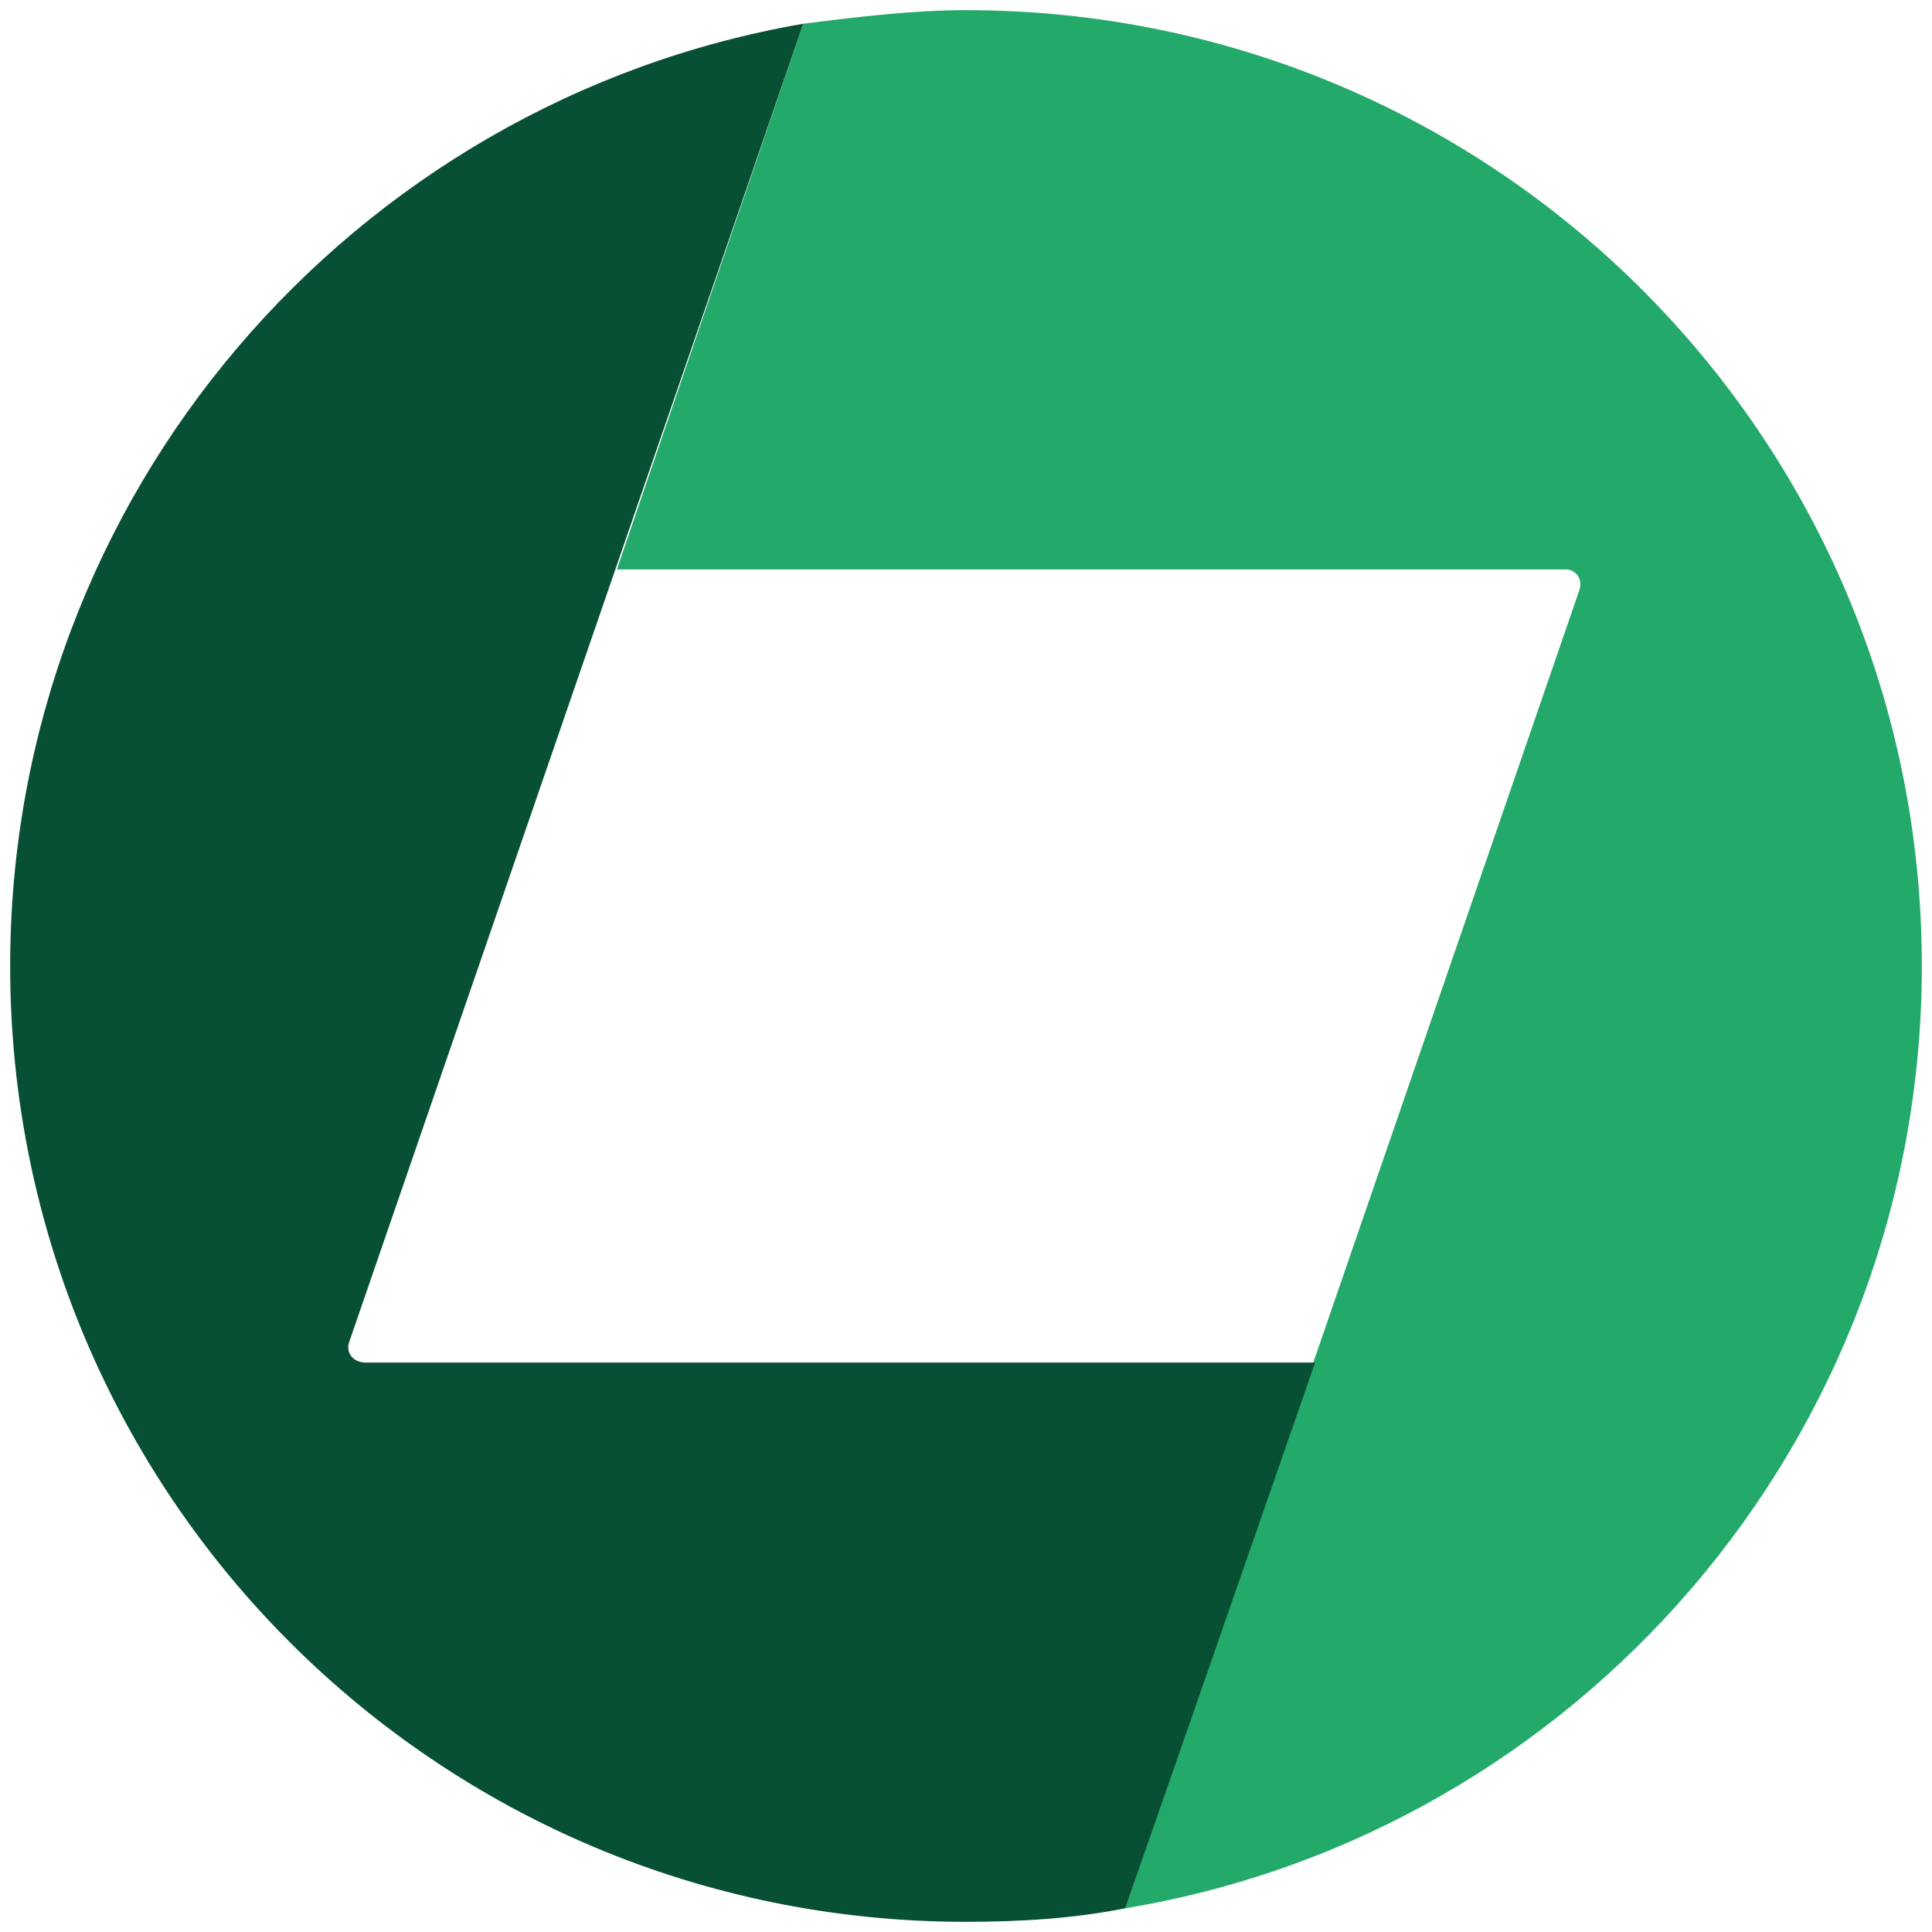
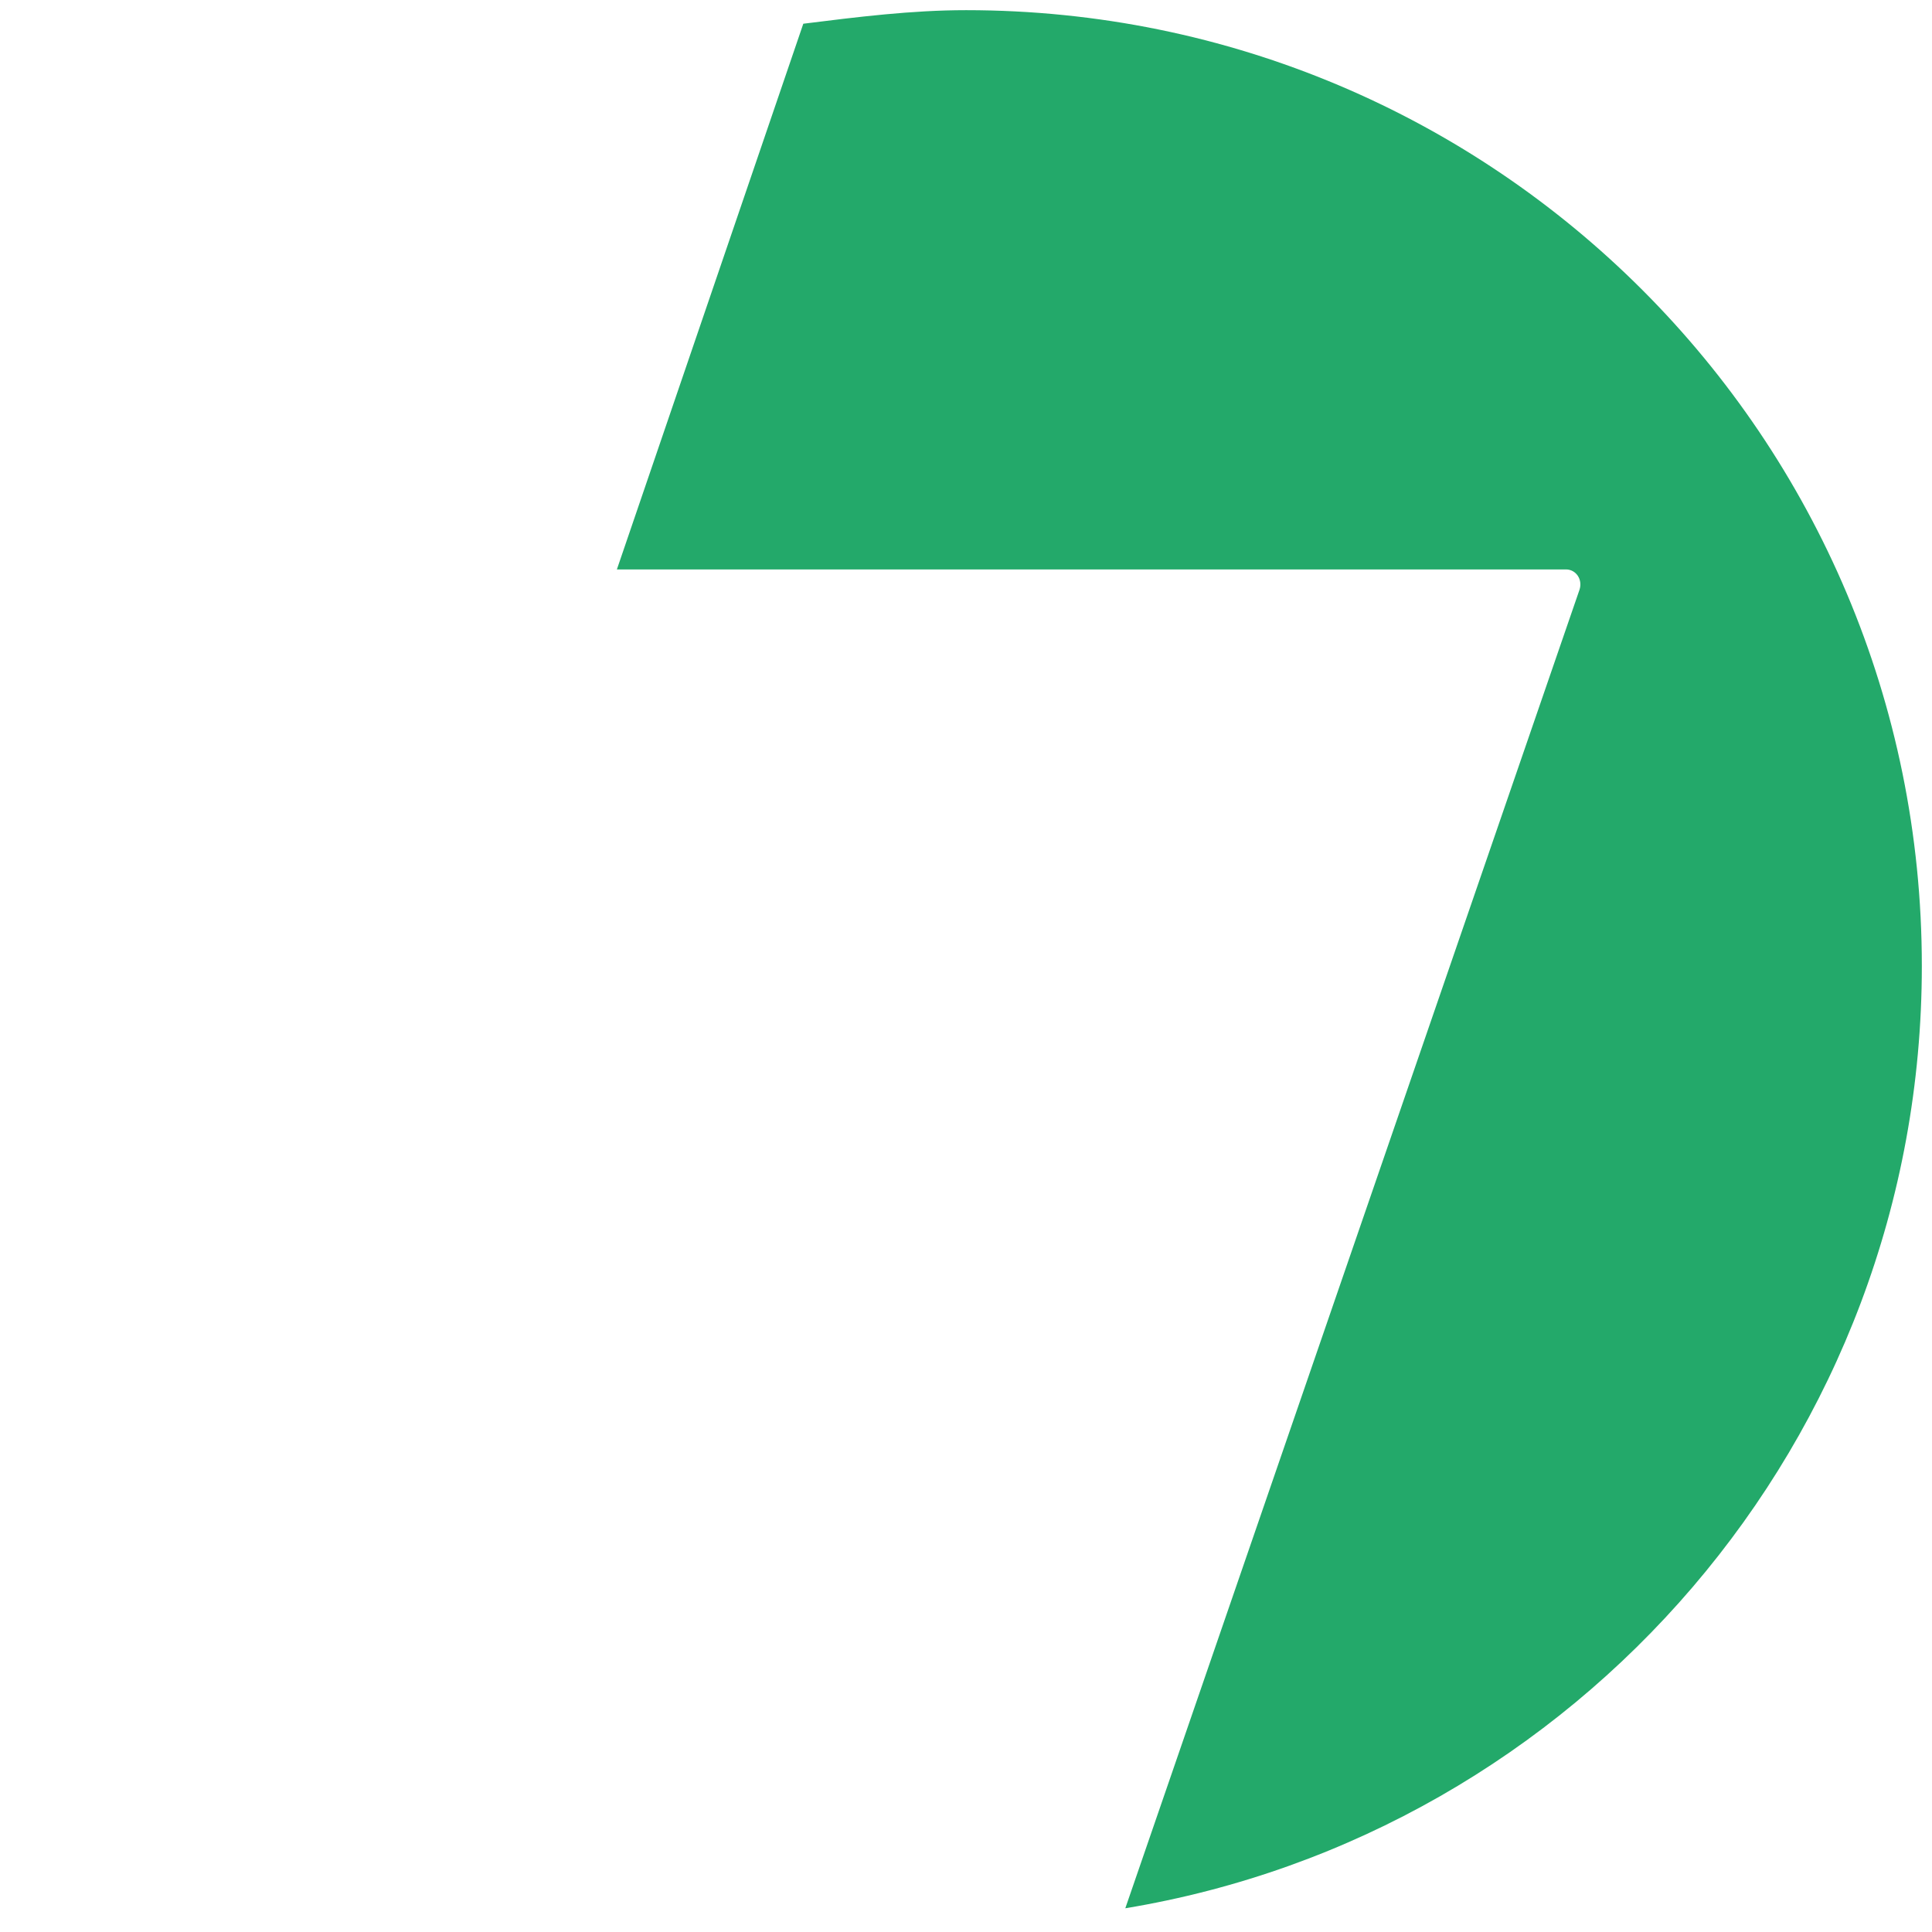
<svg xmlns="http://www.w3.org/2000/svg" viewBox="0 0 57 57">
  <path d="M28.5.3c-1.6 0-3.2.2-4.8.4l-5.5 16.1h28c.3 0 .5.3.4.6L33.2 56.3c13.3-2.2 23.5-13.8 23.5-27.8C56.7 12.9 44.1.3 28.5.3z" fill="#23a96a" />
-   <path d="M10.3 39.6L23.7.7C10.4 3 .3 14.6.3 28.5c0 15.6 12.6 28.2 28.2 28.2 1.6 0 3.2-.1 4.7-.4l5.6-16.1h-28c-.4 0-.6-.3-.5-.6z" fill="#075033" />
</svg>